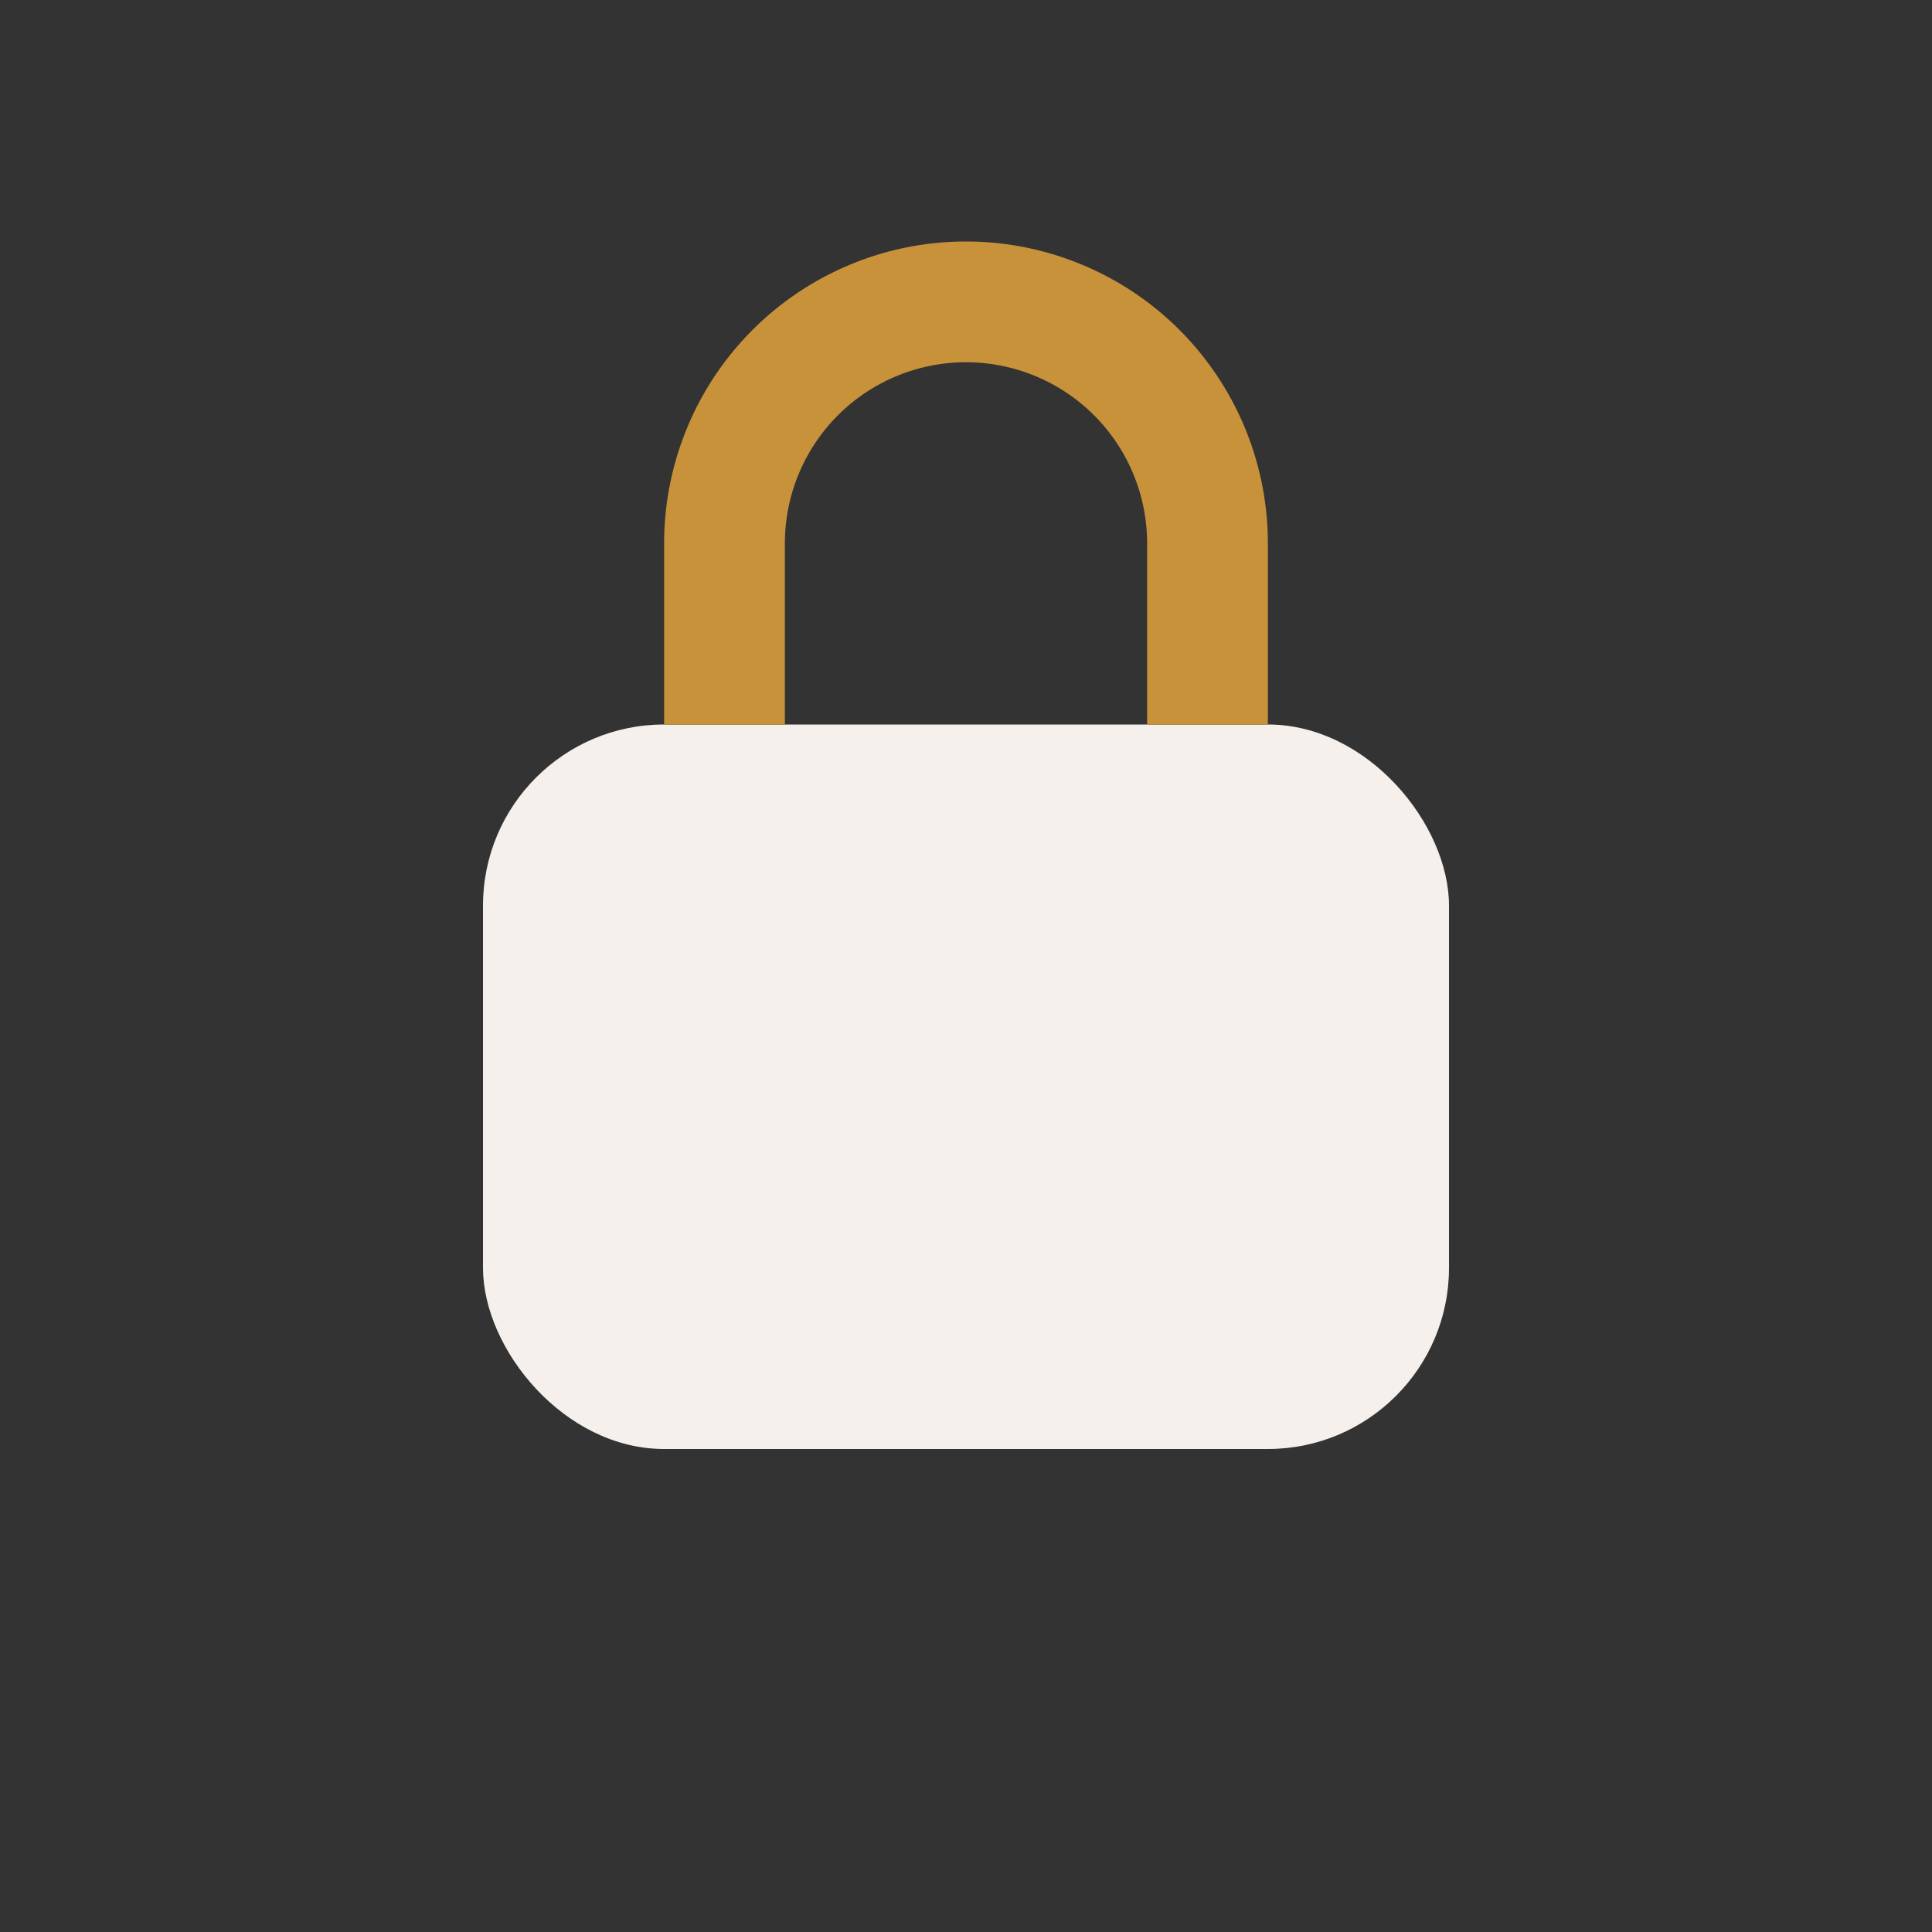
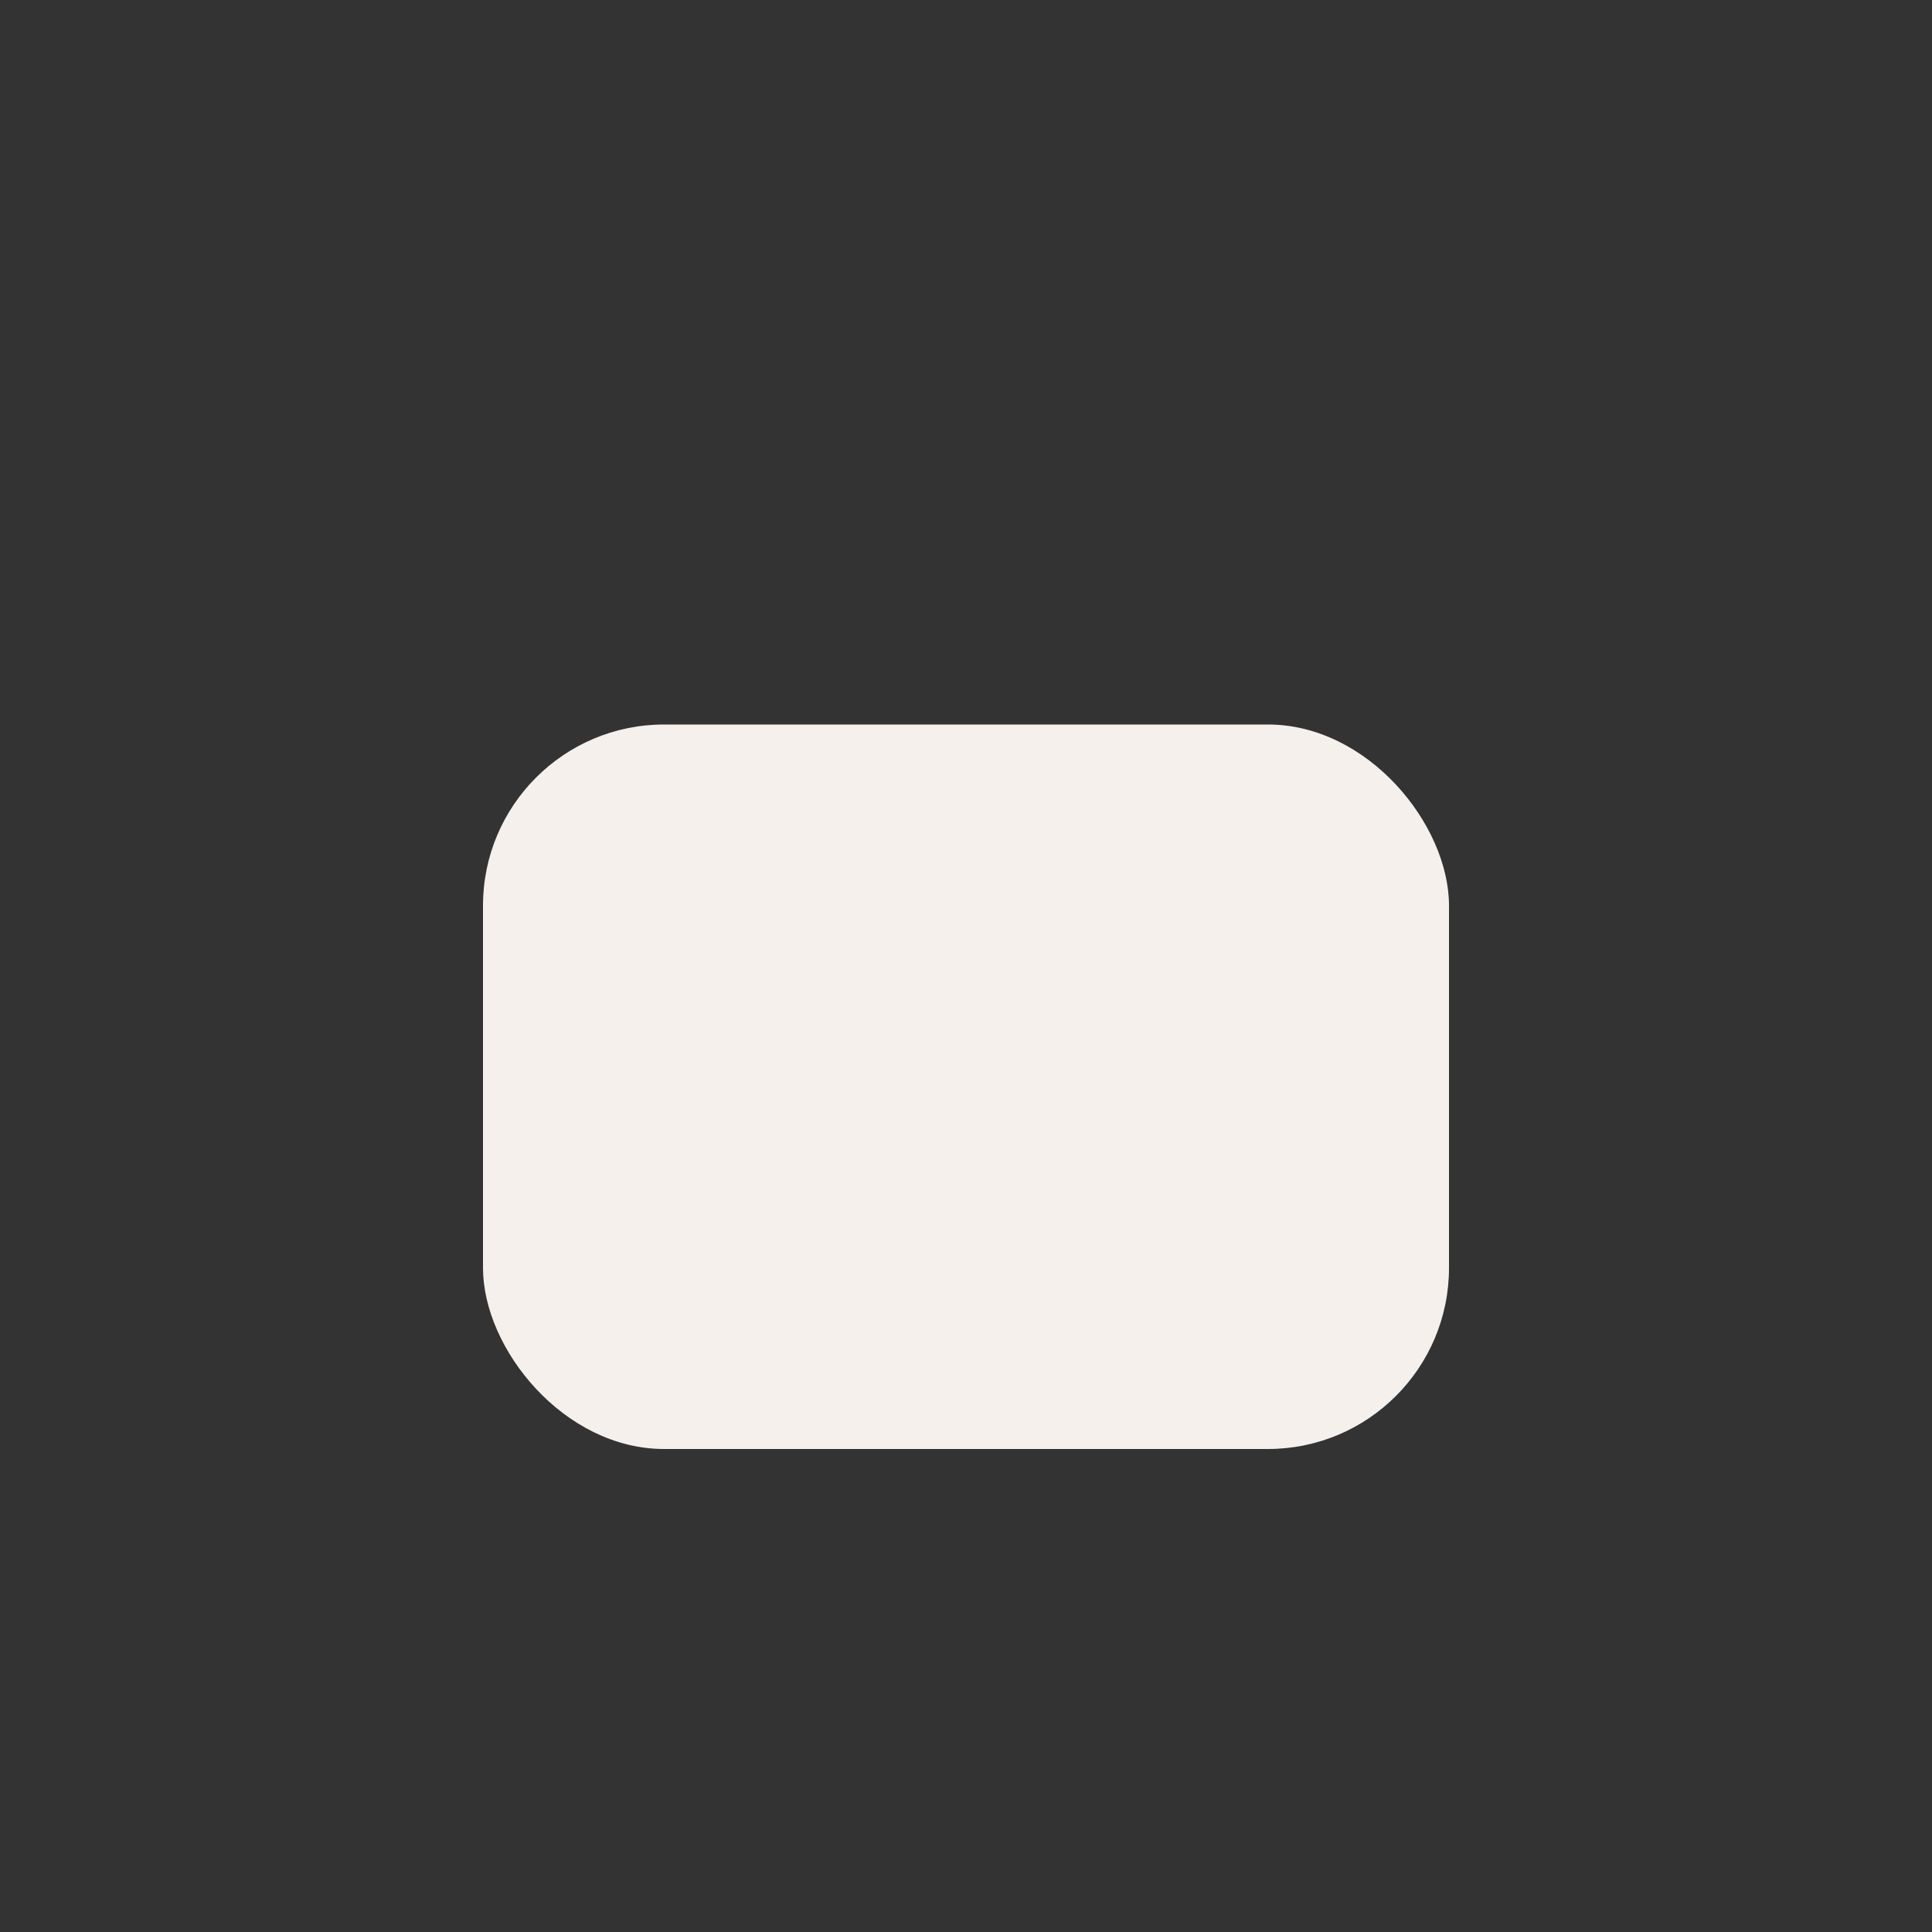
<svg xmlns="http://www.w3.org/2000/svg" width="32" height="32" viewBox="0 0 32 32">
  <rect x="0" y="0" width="32" height="32" fill="#333333" stroke="none" />
  <rect x="8" y="12" width="16" height="12" rx="3" fill="#F5F0EB" />
-   <path d="M12 12V9a4 4 0 0 1 8 0v3" stroke="#C8923B" stroke-width="2" fill="none" />
</svg>